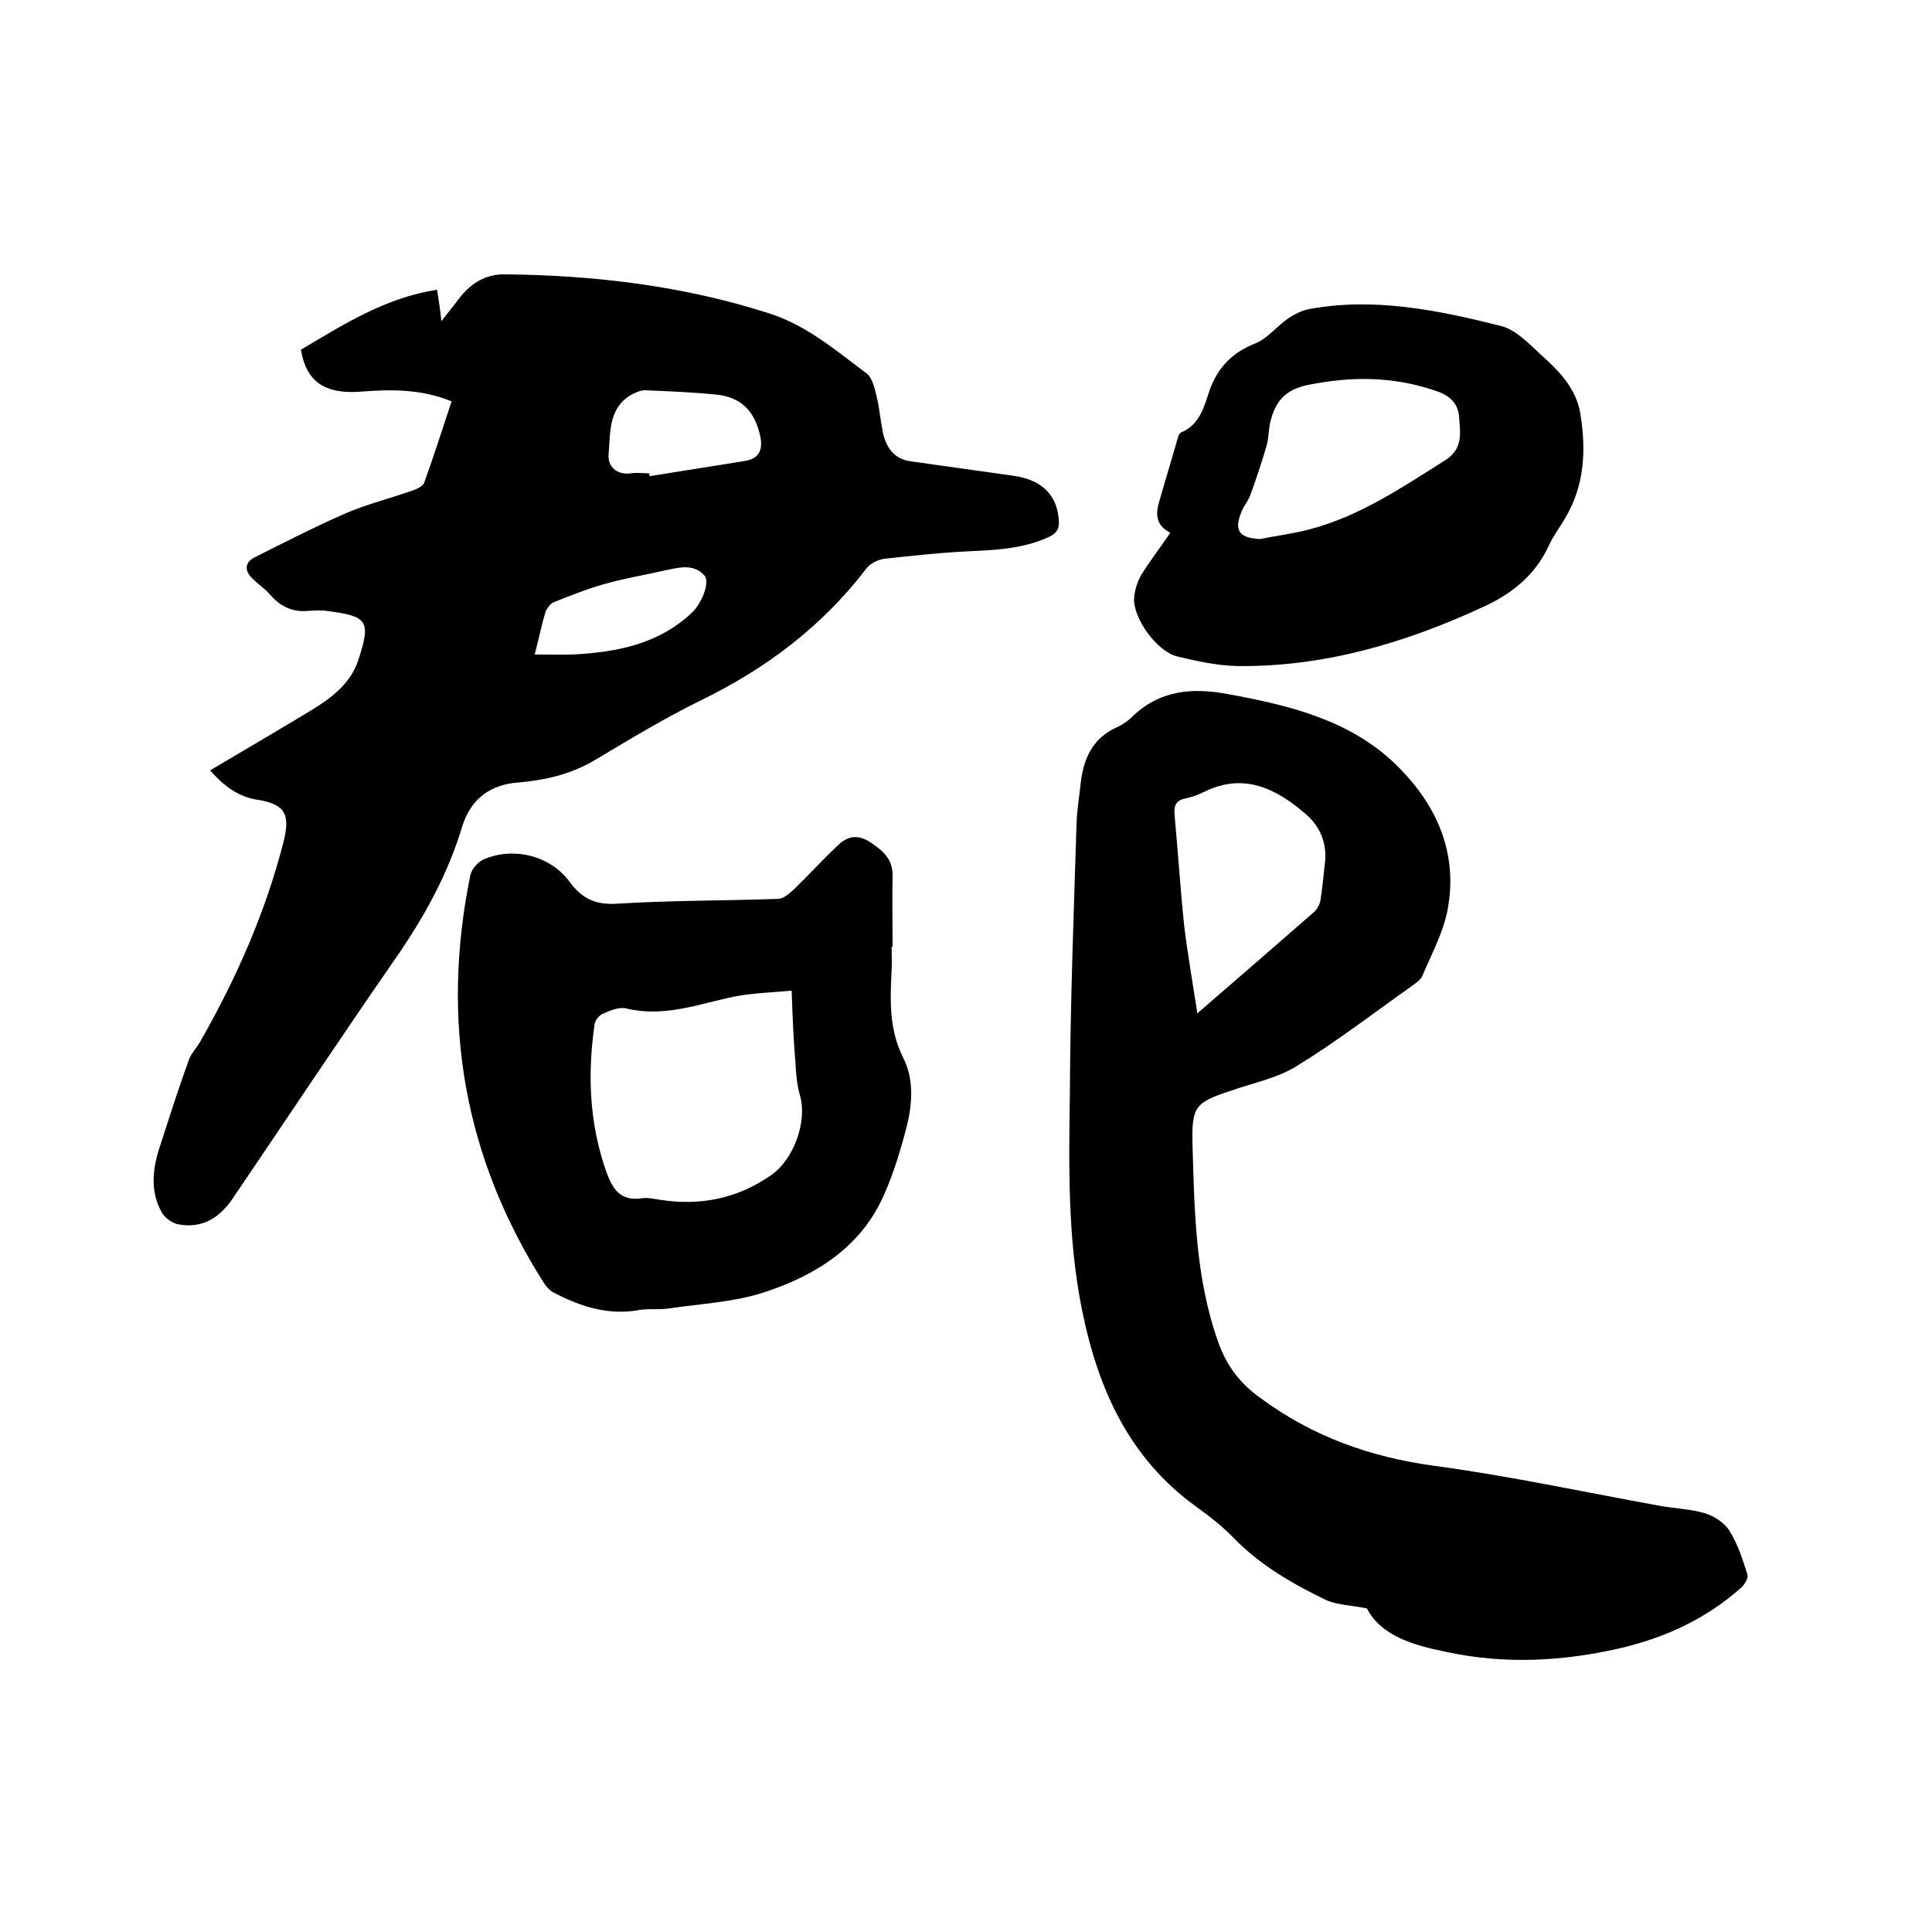
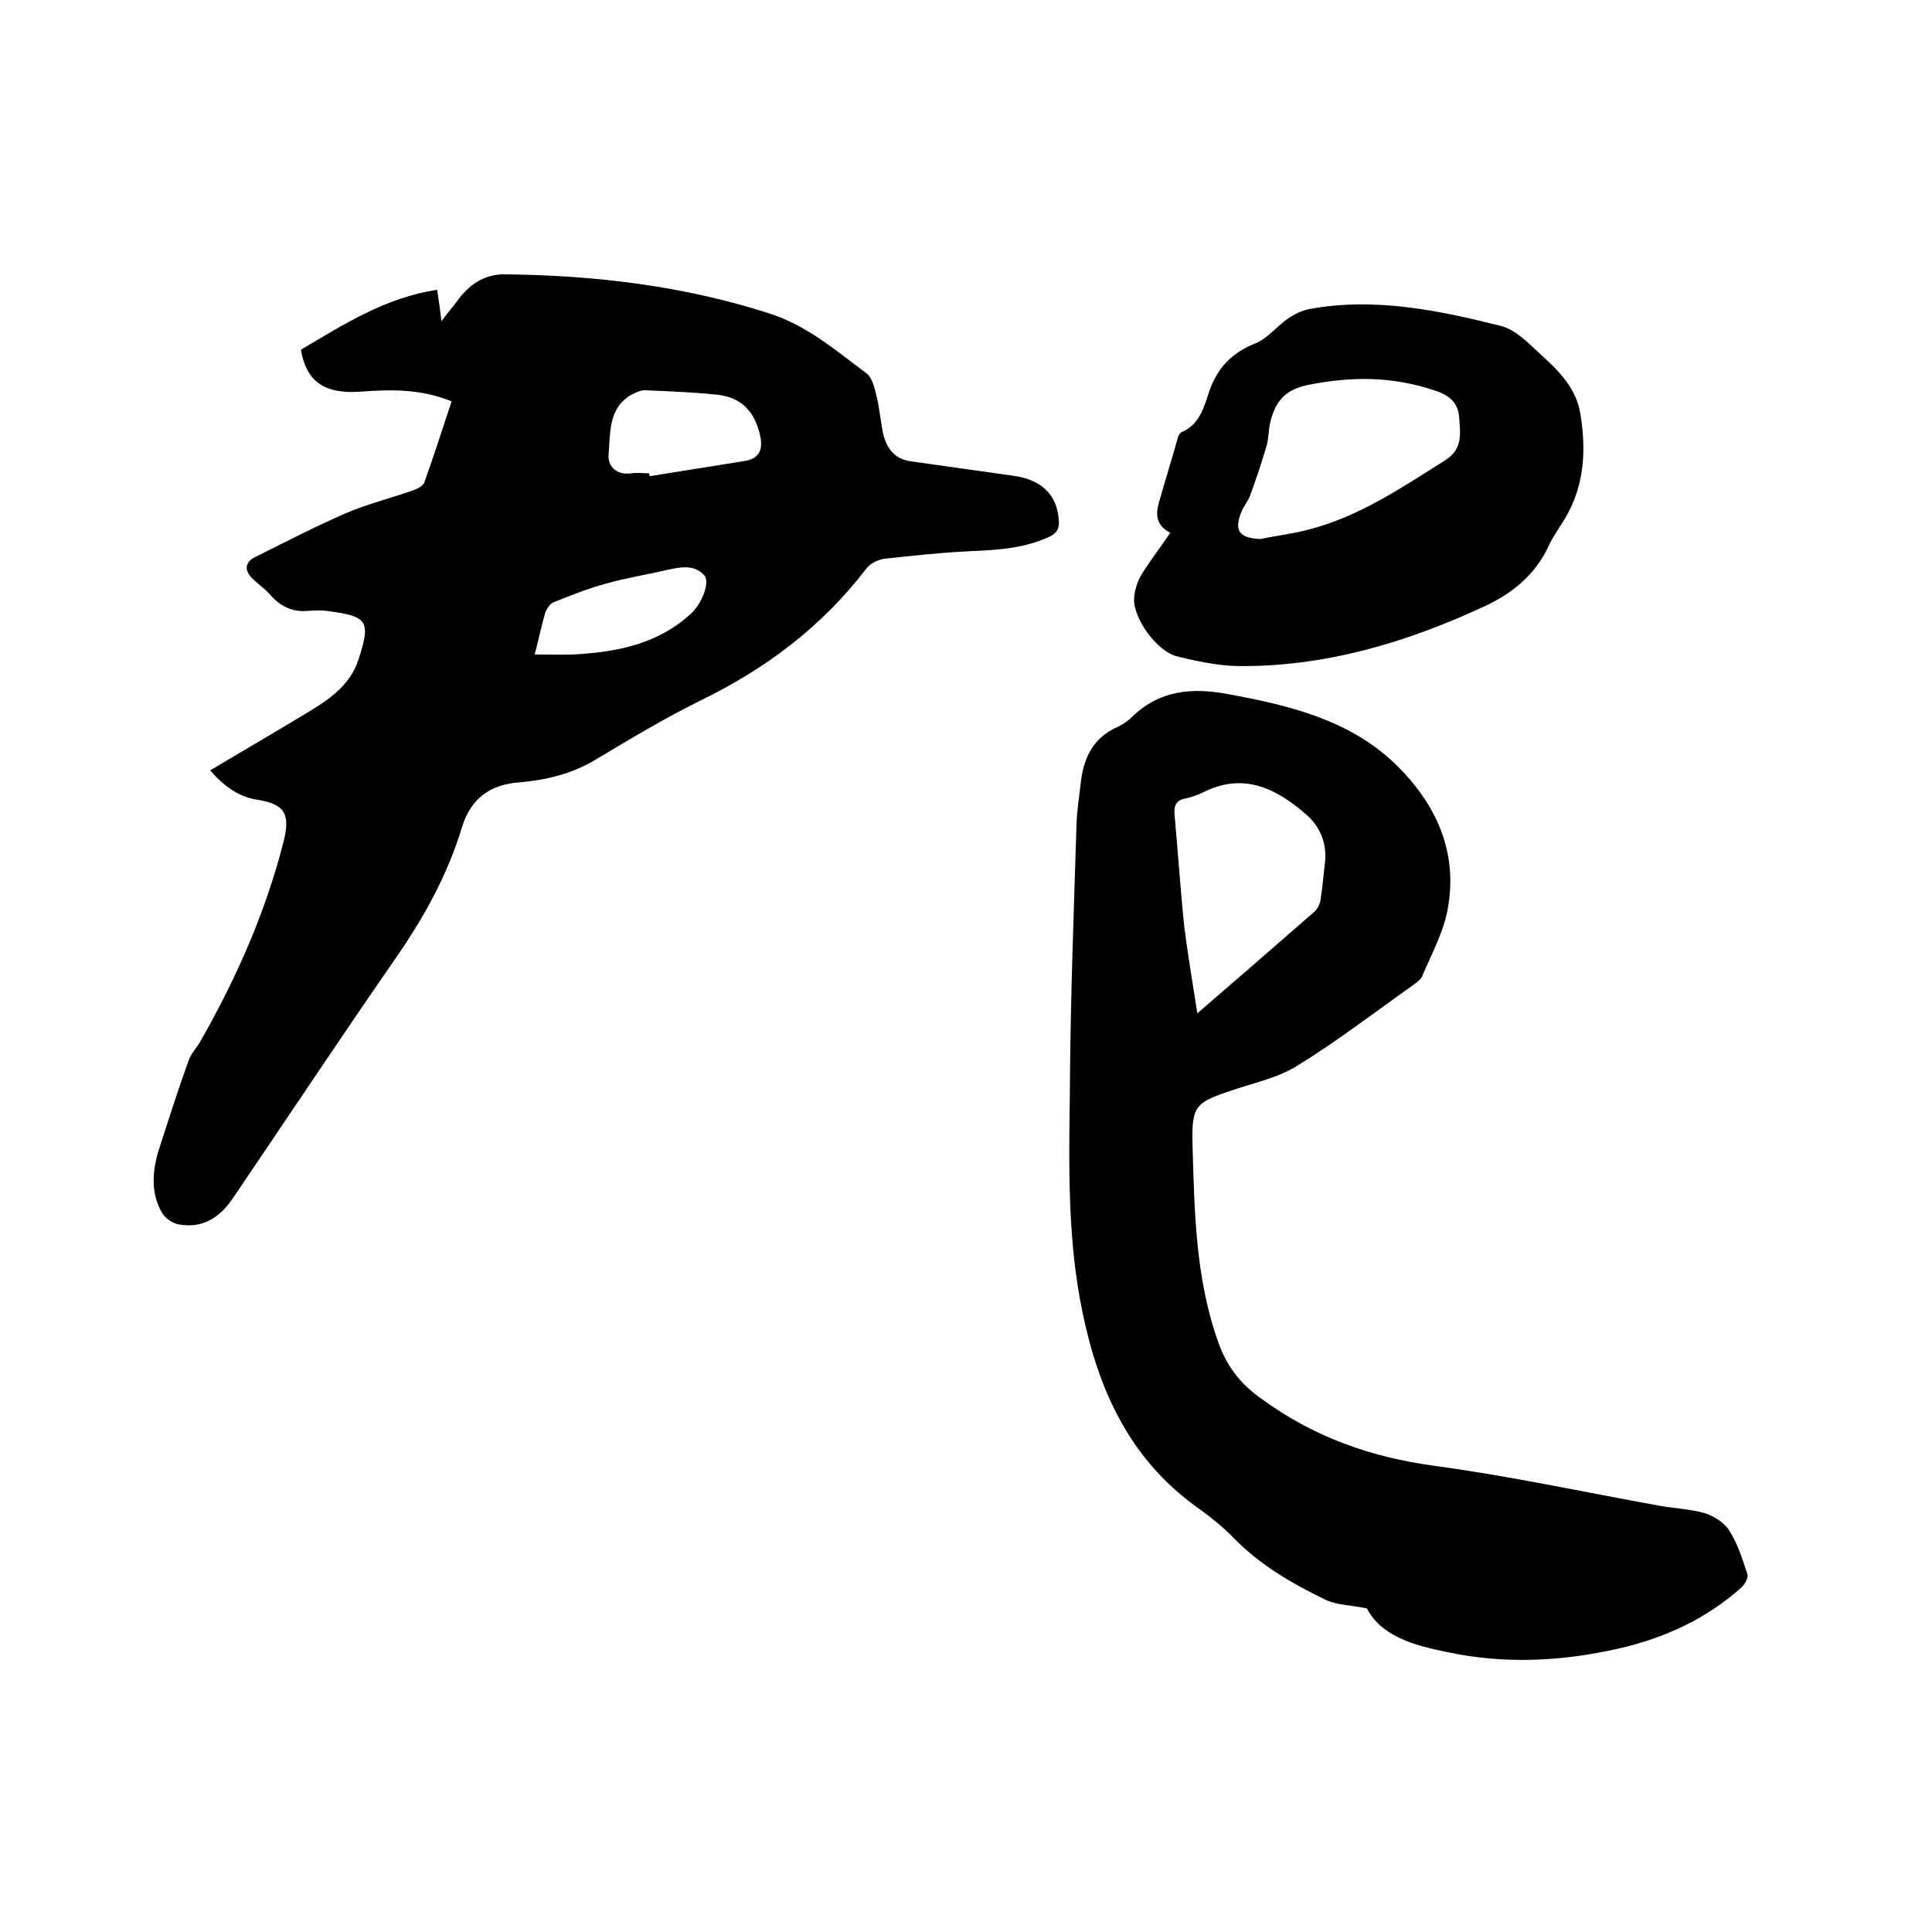
<svg xmlns="http://www.w3.org/2000/svg" enable-background="new 0 0 400 400" viewBox="0 0 400 400">
  <path d="m43.5 159.5c7.1-4.2 13.9-8.2 20.7-12.3 4.3-2.6 8.4-5.6 10-10.6 2.7-8.2 1.8-9-6.4-10.1-1.4-.2-3-.1-4.4 0-3.1.2-5.5-1.1-7.5-3.4-1.1-1.3-2.7-2.3-3.9-3.6-1.5-1.6-1.1-3.2.7-4.1 6.2-3.1 12.4-6.3 18.8-9.1 4.4-1.9 9.2-3.1 13.8-4.7.9-.3 2.2-.9 2.5-1.6 2-5.5 3.8-11.2 5.7-16.9-6.3-2.6-12.6-2.5-19-2-7.3.5-11.1-2.1-12.2-8.7 8.8-5.2 17.5-10.8 28.2-12.4.3 2 .6 3.8.9 6.5 1.5-2 2.7-3.4 3.8-4.9 2.4-3 5.4-4.9 9.5-4.8 18.6.2 36.9 2.4 54.6 8.1 7.8 2.5 13.8 7.7 20.1 12.4 1.2.9 1.7 3.1 2.1 4.8.6 2.5.8 5 1.3 7.5.7 3.1 2.3 5.4 5.7 5.9l21.3 3c5.8.8 9 3.9 9.4 9 .2 1.8-.3 2.9-2.1 3.7-5.7 2.6-11.7 2.7-17.7 3-5.5.3-10.9.9-16.4 1.5-1.3.2-2.9 1-3.7 2.1-9.2 12-20.8 20.7-34.4 27.3-7.5 3.7-14.6 8-21.8 12.3-4.9 2.9-10.1 4.1-15.7 4.6-5.8.4-9.9 3.3-11.7 9.1-3 10-8 19-14 27.6-11.3 16.3-22.3 32.9-33.5 49.4-2.7 4-6.3 6.3-11.2 5.4-1.2-.2-2.7-1.2-3.4-2.3-2.4-4.1-2.1-8.5-.8-12.9 2-6.2 4-12.5 6.2-18.6.5-1.6 1.8-2.8 2.6-4.3 7.4-13 13.4-26.6 17.1-41.1 1.5-6 .2-7.9-5.9-8.8-3.6-.7-6.5-2.8-9.3-6zm90.9-61.5c0 .2.1.4.1.6 6.6-1.1 13.3-2.1 19.9-3.2 2.7-.5 3.6-2.2 3-5.1-1.1-5.1-3.9-8.1-9.1-8.6-4.9-.5-9.9-.7-14.8-.9-1 0-2.2.6-3.1 1.1-4.5 2.9-4 7.8-4.4 12.2-.2 2.4 1.6 4.3 4.6 3.9 1.3-.2 2.6 0 3.8 0zm-23.7 37.5c3 0 5.5.1 8.1 0 8.9-.5 17.4-2.1 24.3-8.5 2.2-2 4-6.5 2.7-7.9-2.1-2.3-4.9-1.7-7.7-1.1-4.3 1-8.7 1.7-12.9 2.9-3.6 1-7.1 2.4-10.6 3.8-.7.3-1.4 1.3-1.7 2.1-.8 2.7-1.3 5.3-2.2 8.7z" />
  <path d="m283 333c-3.5-.7-6.3-.7-8.6-1.8-6.8-3.3-13.4-7.1-18.8-12.6-2.4-2.5-5.2-4.7-8-6.7-13.8-10-20.2-24.2-23.5-40.3-3.1-15-2.8-30.1-2.6-45.2.1-18.7.8-37.4 1.4-56.2.1-2.5.5-5 .8-7.6.5-5.3 2.4-9.8 7.7-12.1 1-.5 2.1-1.2 2.9-2 5.7-5.6 12.5-6.2 19.9-4.8 12.6 2.3 25.1 5.3 34.6 14.4 8.4 8.1 13.2 18.2 10.9 30.3-.9 4.7-3.3 9.1-5.2 13.6-.3.8-1.2 1.4-2 2-7.9 5.6-15.7 11.6-24 16.7-4 2.5-9 3.5-13.6 5.1-7.5 2.5-8.2 3.2-8 11.3.4 13.7.6 27.5 5.3 40.7 1.7 4.9 4.5 8.6 8.7 11.6 10.8 8 22.8 12.3 36.2 14.1 15.5 2.1 30.8 5.4 46.2 8.2 3.2.6 6.6.7 9.7 1.6 1.9.6 4.1 2 5.1 3.7 1.7 2.7 2.7 5.9 3.7 9 .2.7-.6 2.1-1.3 2.7-7.3 6.5-15.8 10.4-25.3 12.6-11.9 2.7-23.8 3.3-35.8.7-7-1.4-13.5-3.4-16.4-9zm-35.1-123.2c8.7-7.5 16.5-14.3 24.3-21.1.6-.6 1.1-1.6 1.2-2.4.4-2.5.6-5 .9-7.5.5-4.1-.9-7.6-3.9-10.2-6.1-5.3-12.8-8.7-21-4.7-1.2.6-2.5 1.1-3.9 1.4-2.2.4-2.5 1.7-2.3 3.6.7 7.7 1.2 15.4 2 23 .7 5.7 1.7 11.4 2.7 17.9z" />
-   <path d="m184.6 196c0 1.6.1 3.2 0 4.8-.3 6.2-.6 12.2 2.4 18.2 2.3 4.5 1.9 9.8.6 14.7-1.2 4.6-2.6 9.2-4.5 13.5-4.7 10.9-14.1 16.8-24.7 20.3-6.3 2.1-13.2 2.4-19.9 3.4-2 .3-4.1 0-6 .3-6.4 1.2-12.1-.6-17.7-3.5-.9-.4-1.7-1.3-2.2-2.1-16.6-26.1-21.4-54.3-15.2-84.5.3-1.2 1.6-2.7 2.8-3.2 6.1-2.6 13.6-.8 17.6 4.5 2.6 3.6 5.4 5 10 4.7 11.1-.7 22.2-.6 33.3-1 1.1 0 2.3-1.1 3.2-1.9 3.2-3.1 6.1-6.3 9.3-9.3 1.9-1.8 4.1-2.2 6.6-.5 2.6 1.7 4.7 3.5 4.6 7-.1 4.9 0 9.7 0 14.6.1 0 0 0-.2 0zm-20.7 9.1c-4.3.4-8 .5-11.7 1.2-7.4 1.5-14.6 4.4-22.5 2.5-1.5-.4-3.3.4-4.9 1.1-.8.3-1.6 1.4-1.7 2.2-1.5 10.4-1.1 20.6 2.5 30.7 1.3 3.5 2.9 5.9 7.2 5.3 1.2-.2 2.5.1 3.8.3 8.4 1.3 16.1-.2 23.2-5.2 4.6-3.3 7.4-11.1 5.8-16.5-.6-2.1-.8-4.4-.9-6.6-.4-4.6-.6-9.2-.8-15z" />
  <path d="m242.3 110.3c-2.8-1.4-3.1-3.6-2.4-6.1 1.3-4.6 2.7-9.1 4-13.7.1-.4.4-.9.7-1 3.8-1.6 4.7-5.3 5.8-8.6 1.7-4.8 4.7-7.9 9.5-9.8 2.5-1 4.4-3.5 6.7-5.1 1.3-.9 2.9-1.7 4.4-2 13.5-2.5 26.7.2 39.8 3.5 3.1.8 5.8 3.7 8.3 6 3.7 3.3 7.3 7 8.1 12.2 1.2 7.4.9 14.7-3.1 21.5-1.1 1.9-2.5 3.7-3.4 5.7-2.8 6.1-7.6 10-13.5 12.7-16.2 7.5-33 12.5-51 12.3-4.2-.1-8.4-1-12.5-2s-9.1-7.8-8.9-12c.1-1.7.7-3.5 1.5-4.9 1.8-2.9 3.9-5.6 6-8.7zm18.6 1.3c3.4-.7 6.9-1.1 10.2-2 10.4-2.7 19.2-8.7 28.1-14.3 3.8-2.4 3.1-5.7 2.9-8.9-.2-3.1-2.2-4.7-5.2-5.6-8.7-2.9-17.2-2.9-26.1-1.1-4.9 1-6.8 3.6-7.8 7.7-.4 1.6-.3 3.4-.8 5-1 3.4-2.1 6.7-3.3 10-.4 1.2-1.3 2.2-1.8 3.4-1.7 4-.6 5.6 3.8 5.8z" />
</svg>